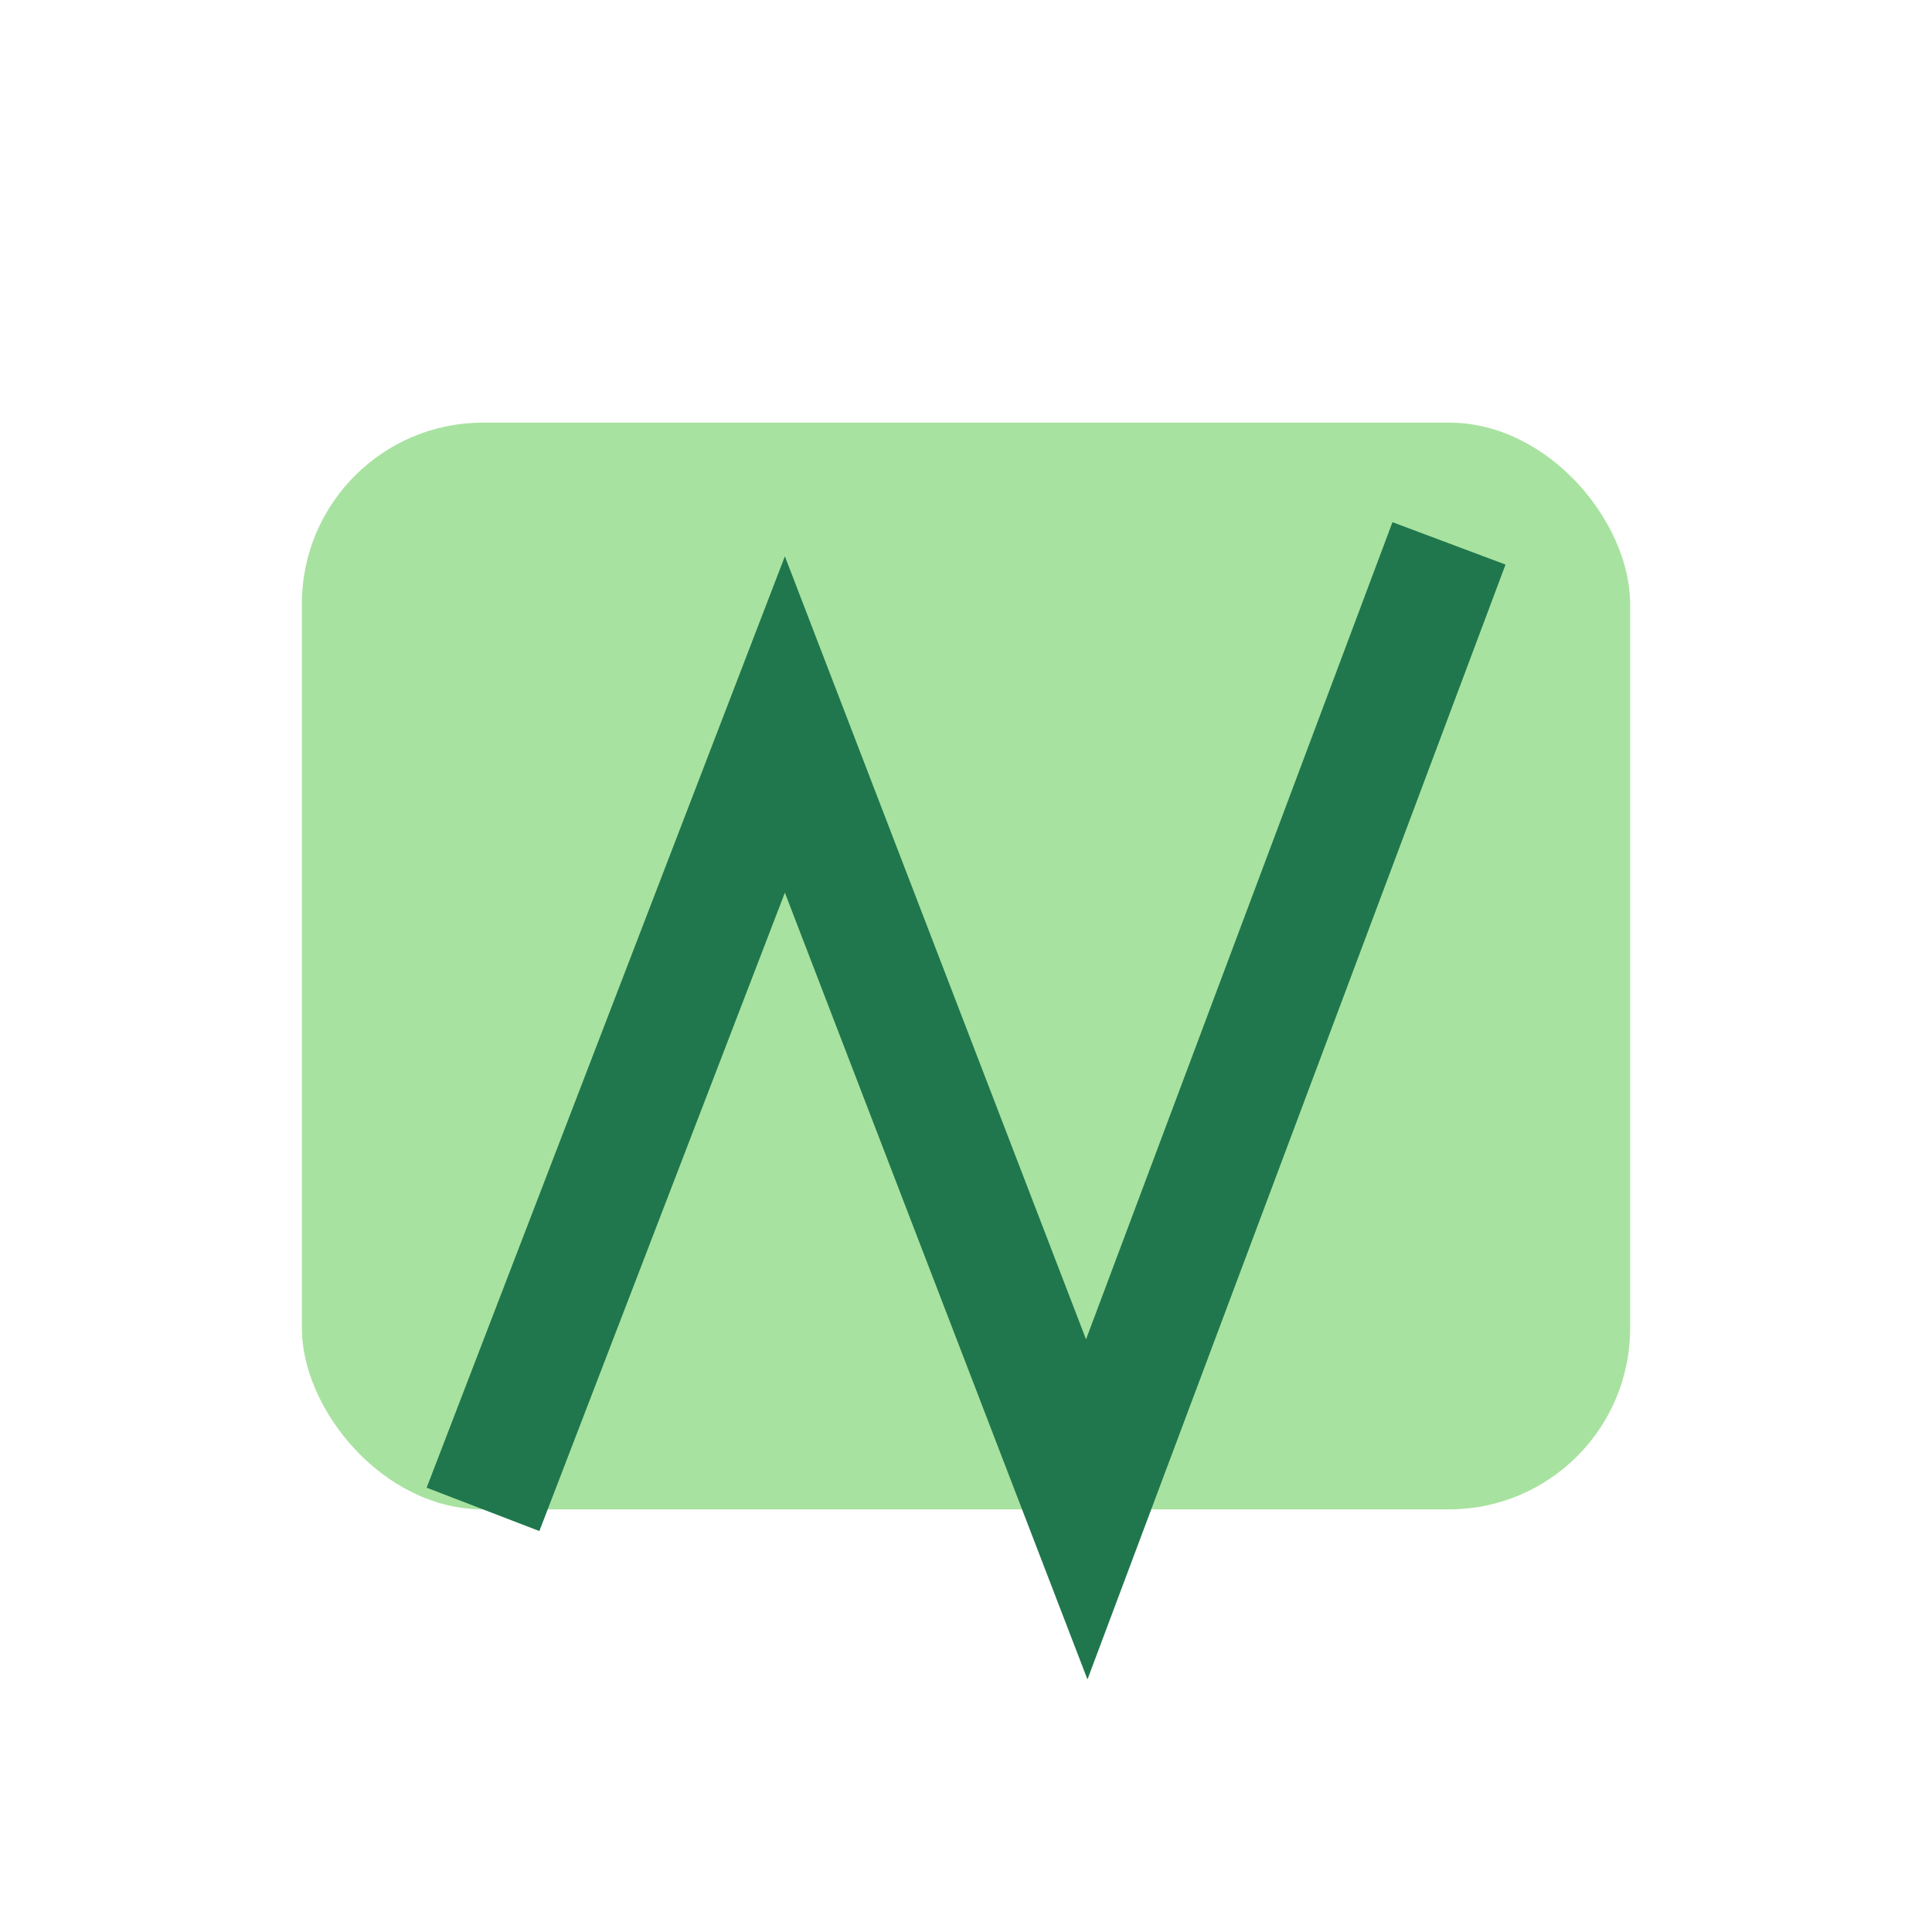
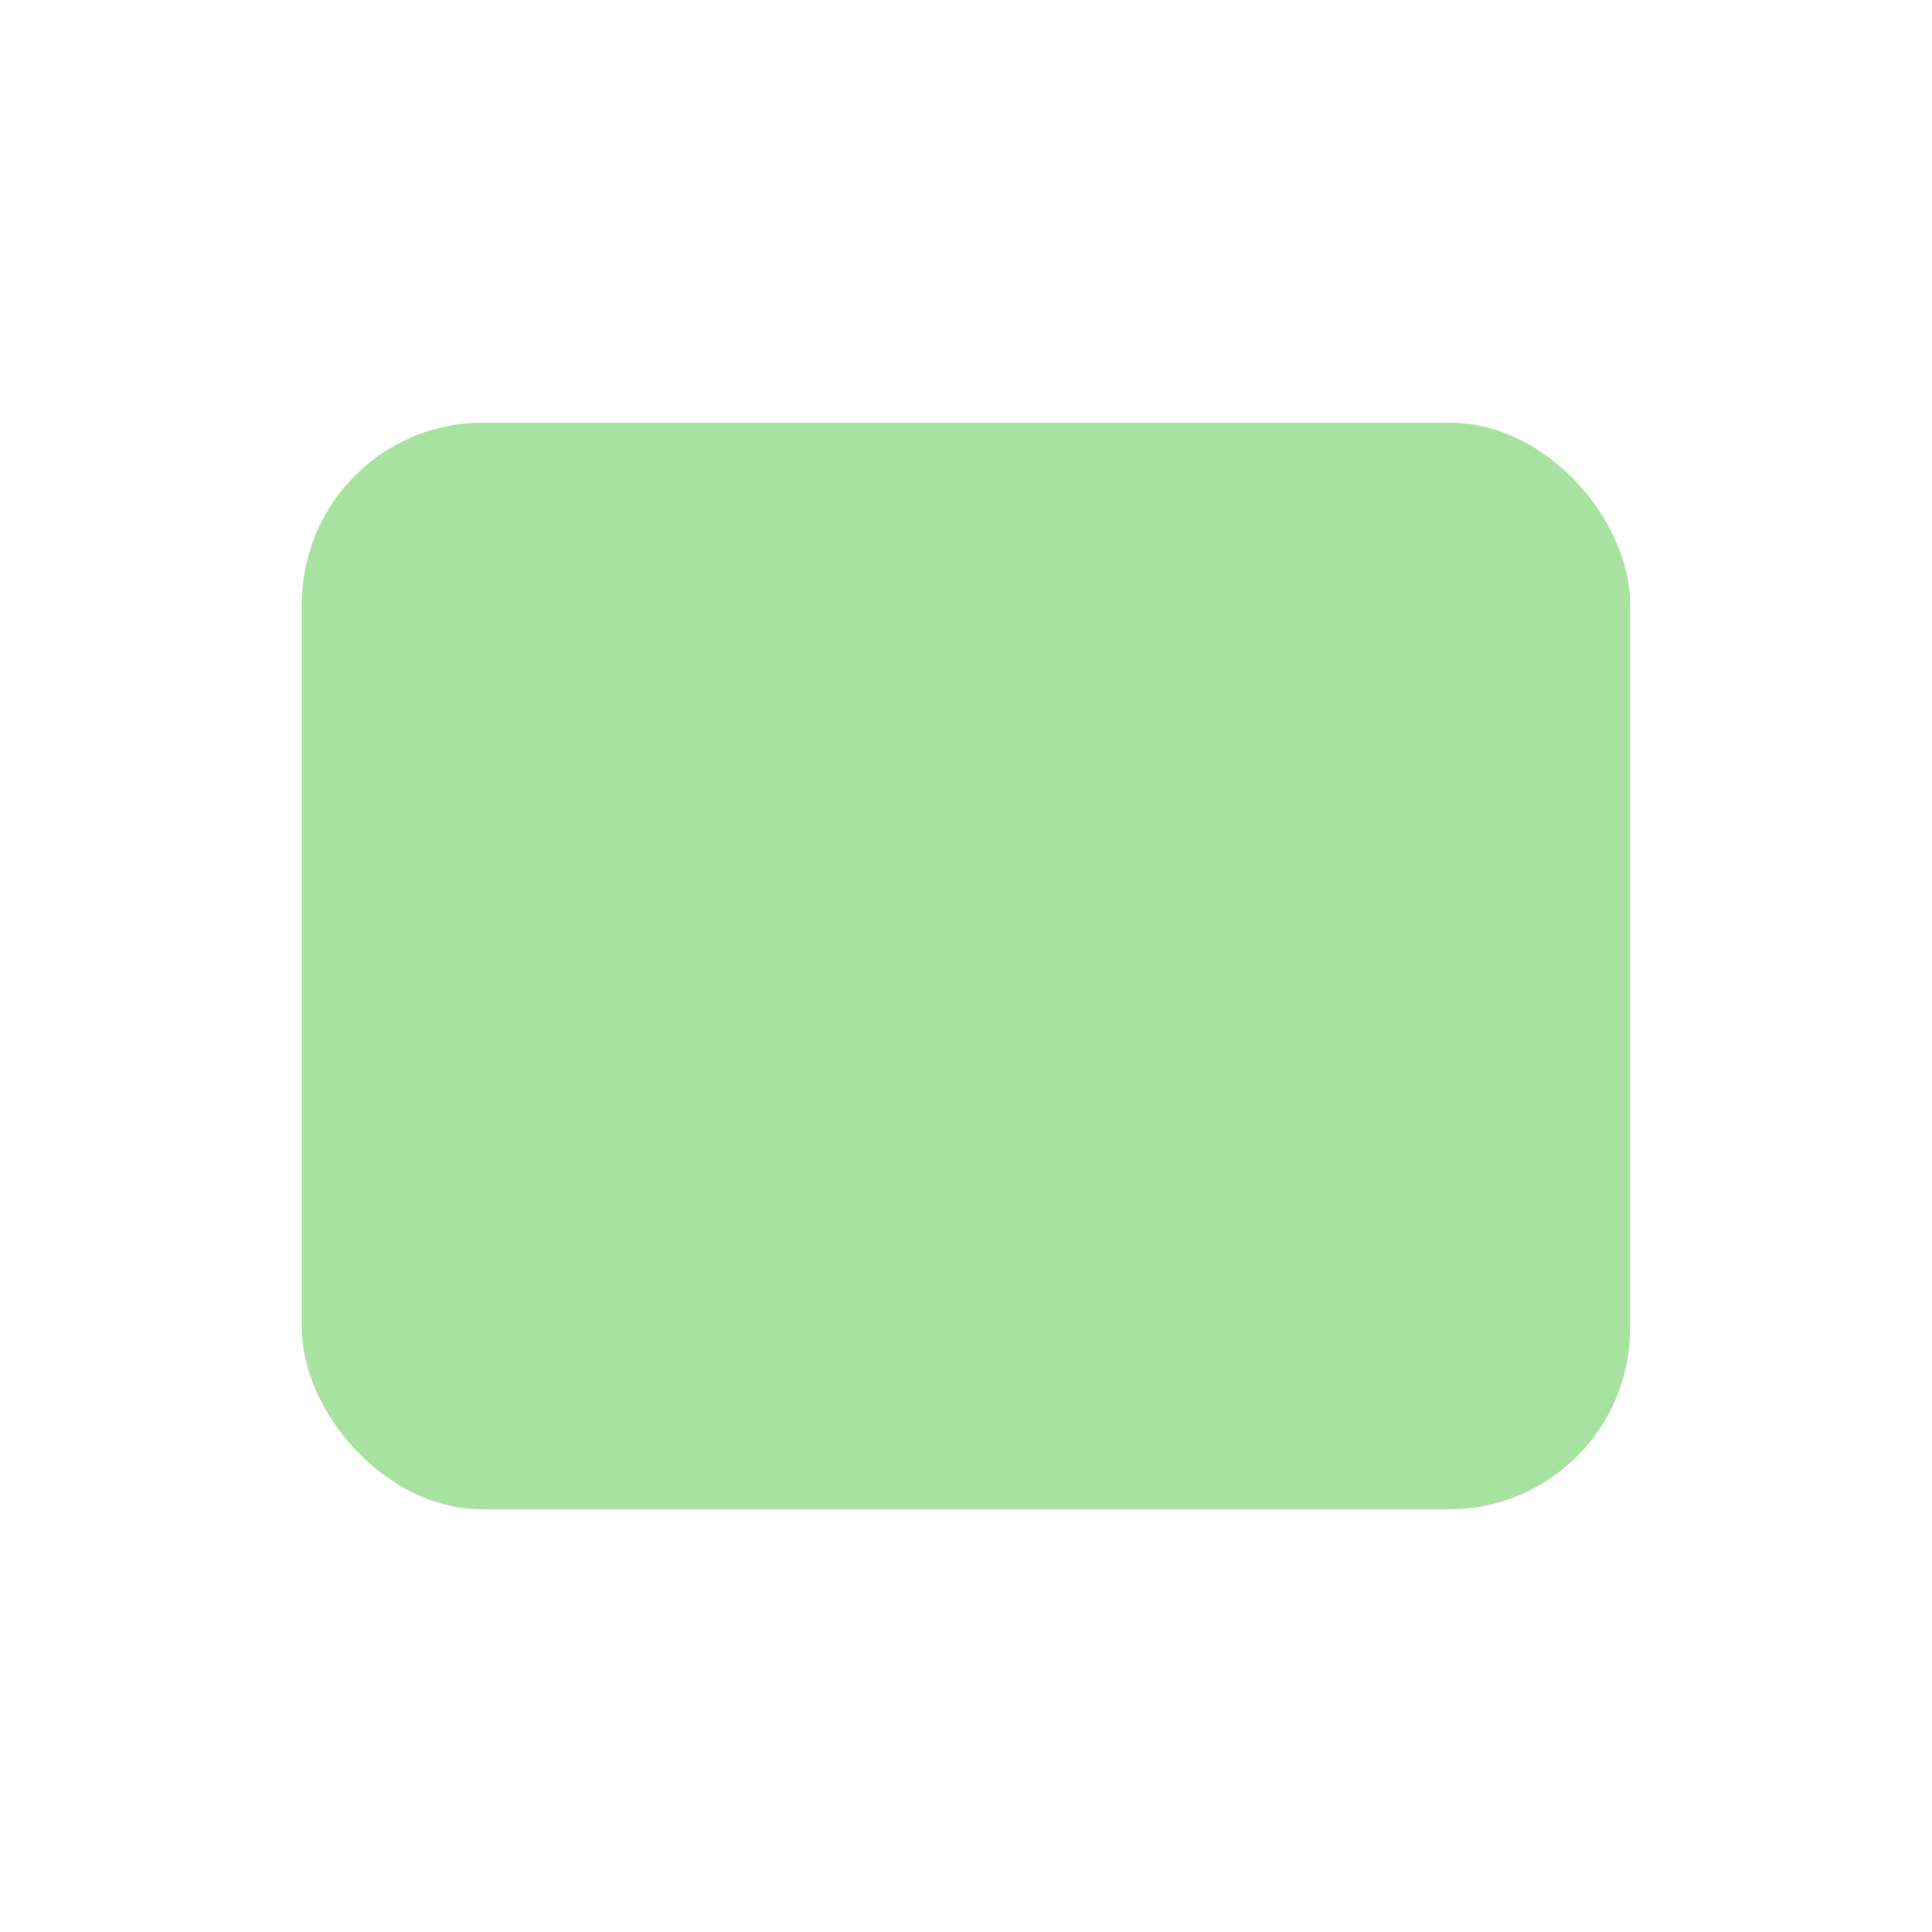
<svg xmlns="http://www.w3.org/2000/svg" width="32" height="32" viewBox="0 0 32 32">
  <rect x="5" y="7" width="22" height="18" rx="3" fill="#A8E2A0" />
-   <path d="M8 25l5-13 5 13 6-16" stroke="#20774D" stroke-width="2" fill="none" />
</svg>